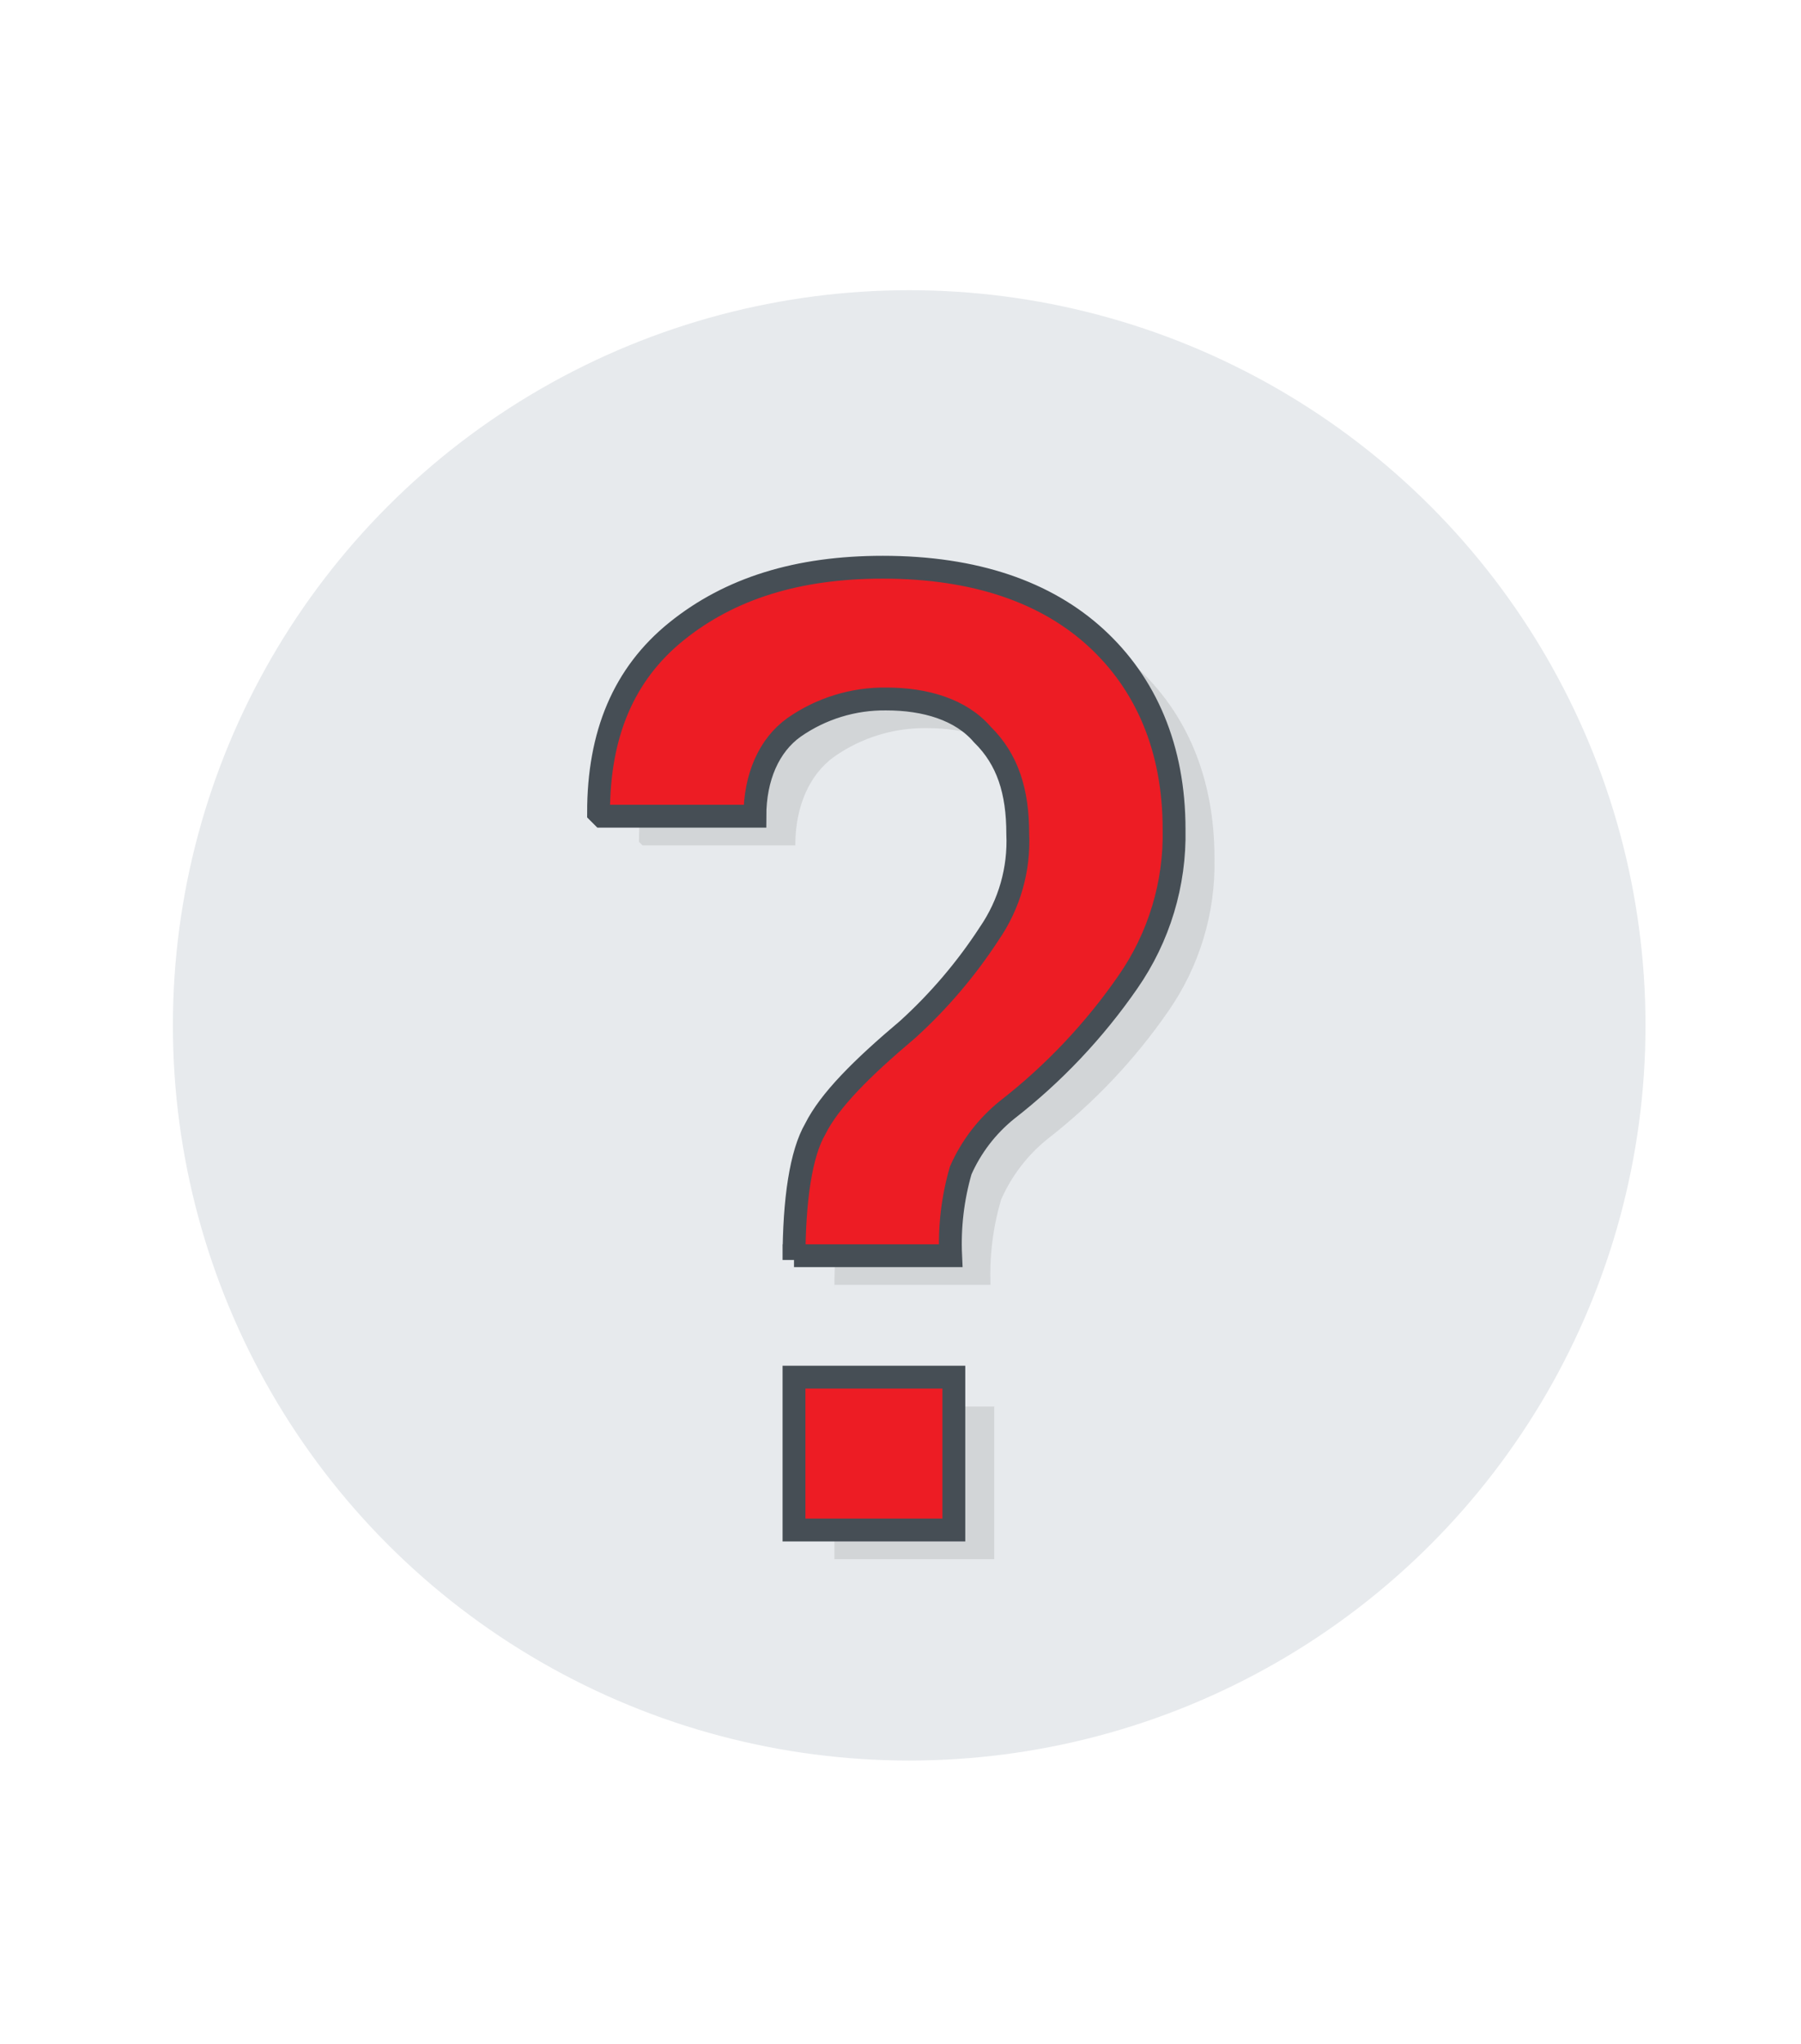
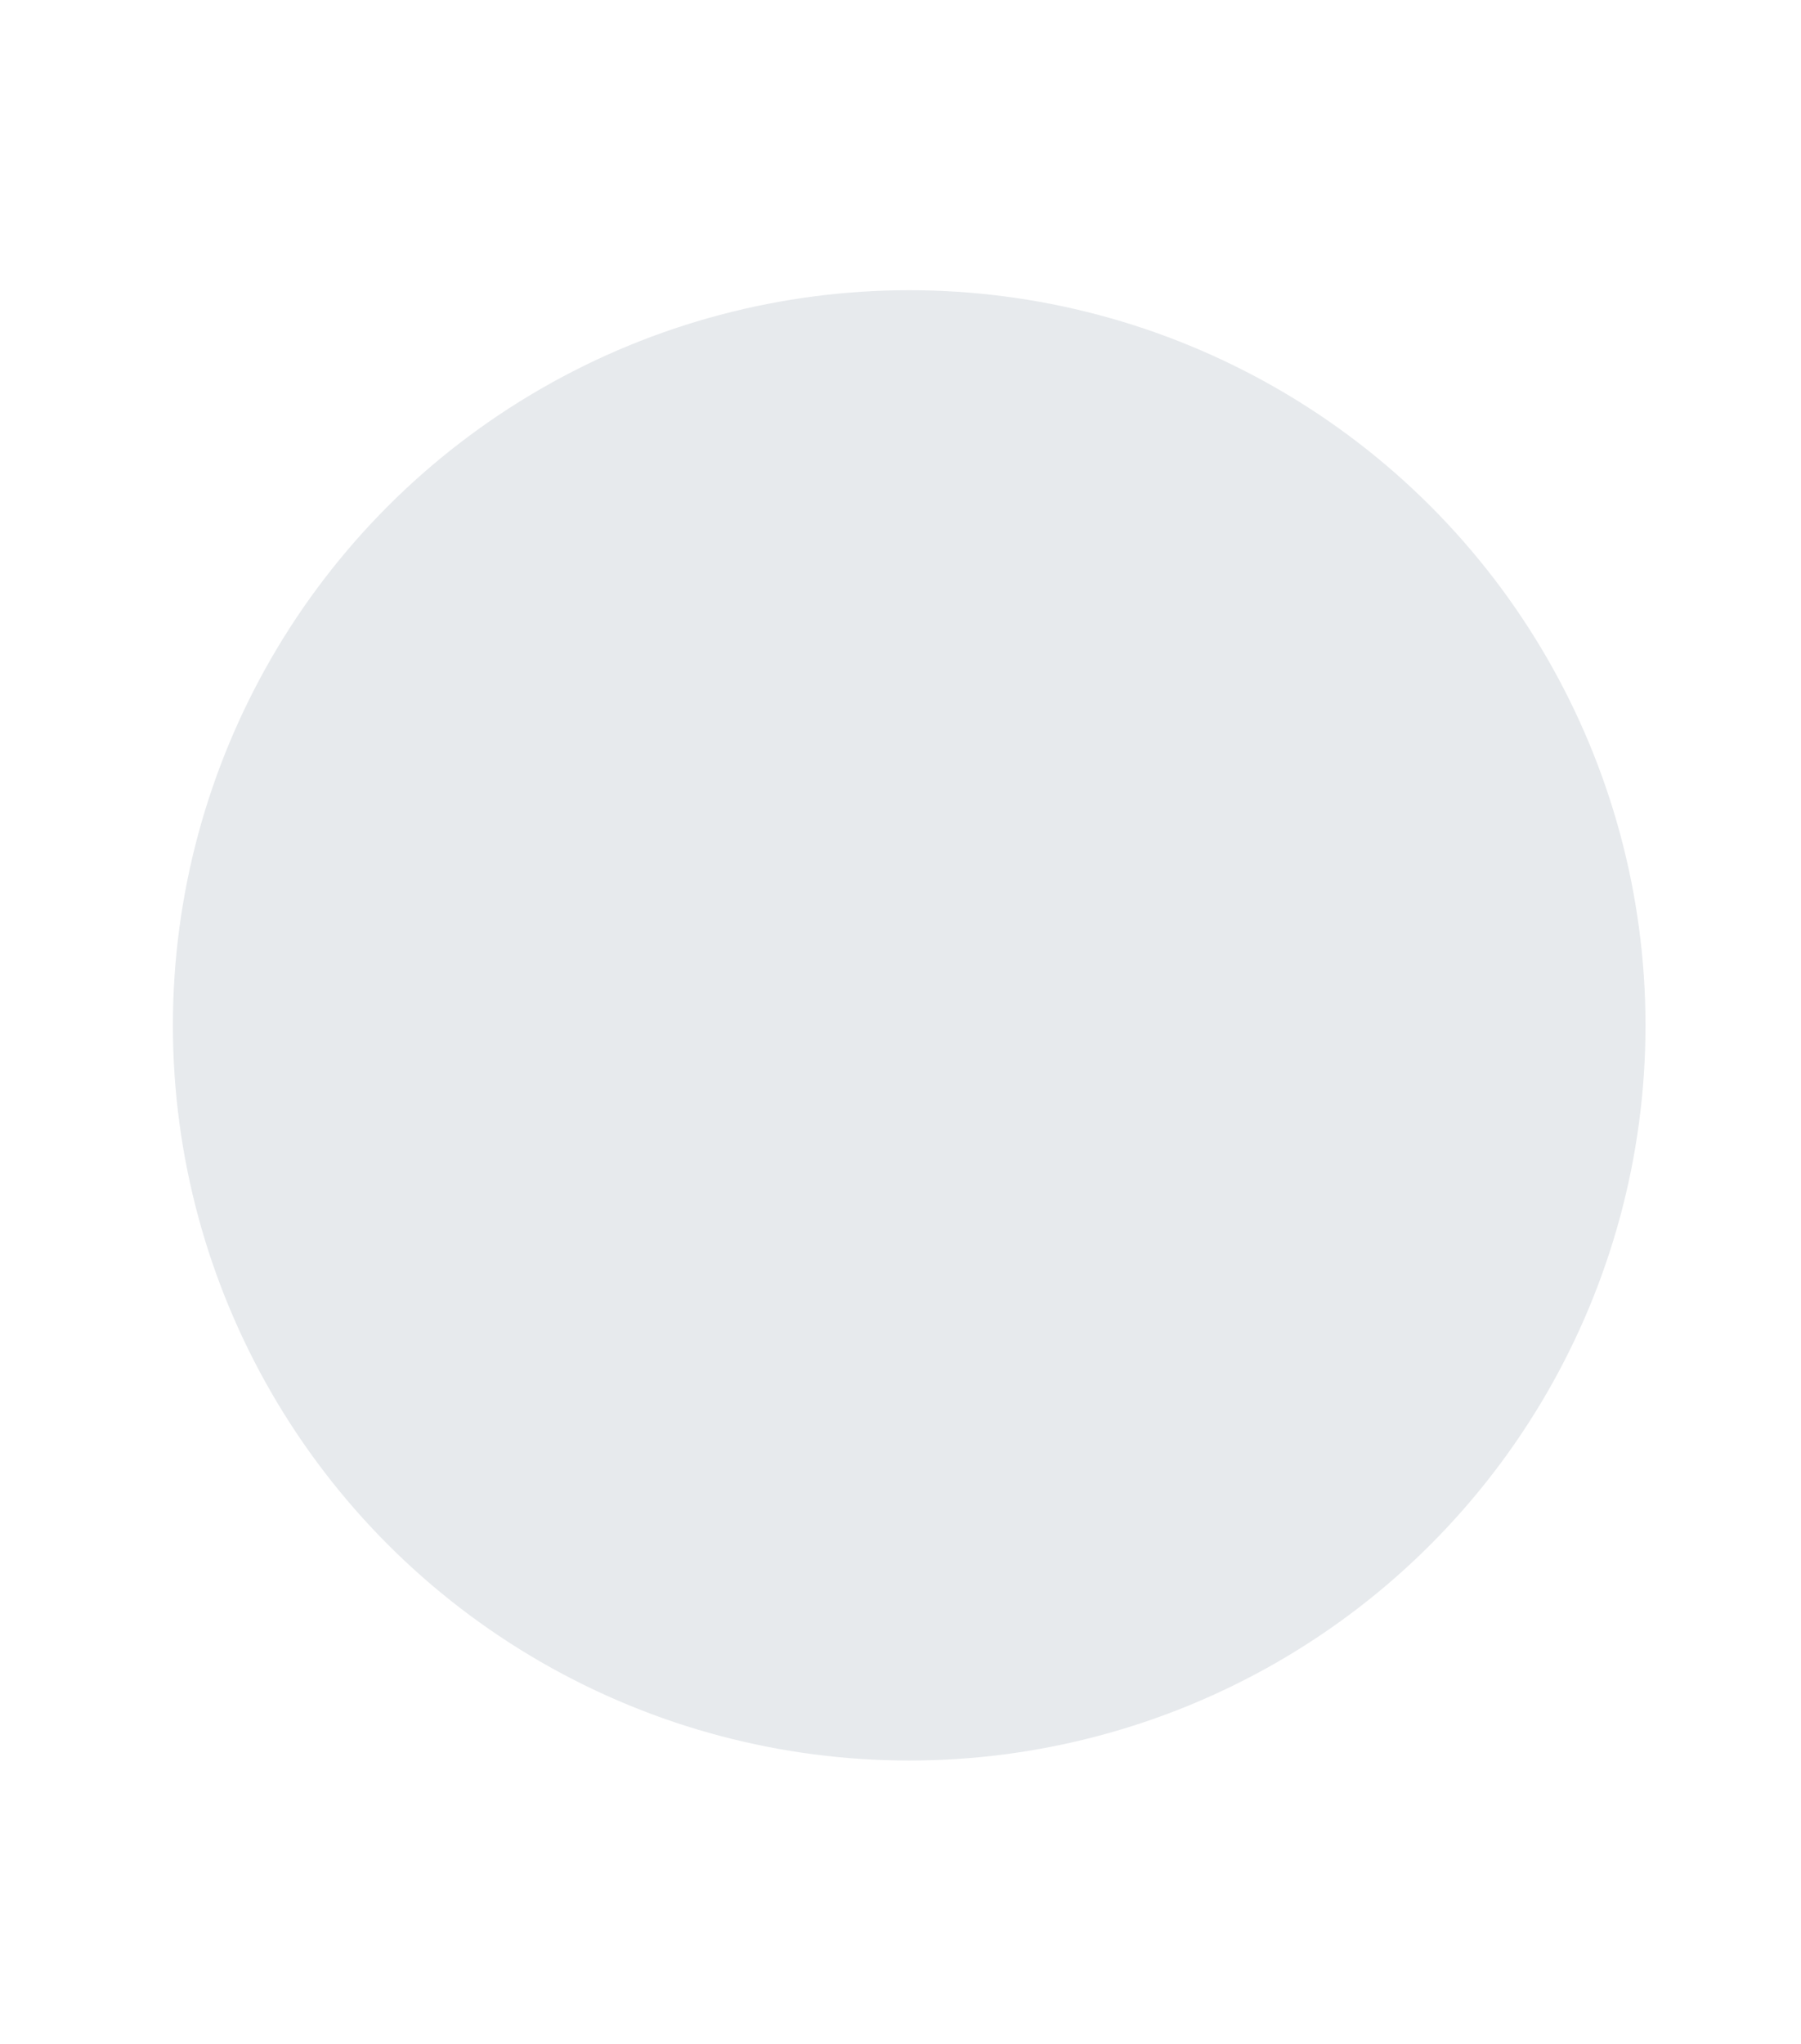
<svg xmlns="http://www.w3.org/2000/svg" width="141px" height="160px" viewBox="0 0 141 160" version="1.1">
  <title>6 questions</title>
  <desc>Created with Sketch.</desc>
  <g id="6-questions" stroke="none" stroke-width="1" fill="none" fill-rule="evenodd">
    <g id="SHN-web-icons-06" transform="translate(13, 22)" fill-rule="nonzero">
      <ellipse id="Oval" fill="#E7EAED" cx="58.181" cy="58.268" rx="57.645" ry="57.55" />
      <g id="Group" opacity="0.47" transform="translate(36.299, 24.463)" fill="#BBBDBF">
-         <path d="M16.027,54.449 C16.027,49.714 16.579,46.1 17.692,44.19 C18.805,41.965 21.306,39.456 24.928,36.402 C27.372,34.182 29.52,31.657 31.32,28.89 C32.89,26.605 33.671,23.87 33.545,21.101 C33.545,17.763 32.717,15.261 30.768,13.312 C29.095,11.363 26.317,10.535 23.255,10.535 C20.672,10.502 18.144,11.28 16.027,12.76 C14.078,14.149 12.965,16.65 12.965,19.712 L1.002,19.712 L0.726,19.436 C0.726,13.312 2.675,8.586 6.842,5.232 C11.008,1.878 16.311,0.221 22.979,0.221 C30.207,0.221 35.771,2.17 39.669,5.745 C43.567,9.319 45.784,14.37 45.784,20.738 C45.872,25.005 44.607,29.189 42.17,32.693 C39.542,36.494 36.349,39.871 32.701,42.707 C31.133,43.973 29.891,45.597 29.079,47.442 C28.439,49.607 28.16,51.862 28.25,54.118 L16.027,54.118 L16.027,54.449 Z M28.542,75.589 L16.027,75.589 L16.027,63.642 L28.542,63.642 L28.542,75.589 Z" id="Shape" />
-       </g>
-       <path d="M49.162,76.631 C49.162,71.896 49.714,68.282 50.827,66.373 C51.94,64.147 54.441,61.638 58.063,58.584 C60.507,56.364 62.655,53.839 64.455,51.072 C66.025,48.787 66.806,46.052 66.68,43.283 C66.68,39.945 65.891,37.444 63.903,35.494 C62.23,33.545 59.452,32.717 56.39,32.717 C53.807,32.684 51.279,33.462 49.162,34.942 C47.213,36.331 46.1,38.832 46.1,41.894 L34.137,41.894 L33.861,41.618 C33.861,35.494 35.81,30.768 39.977,27.414 C44.143,24.06 49.446,22.403 56.114,22.403 C63.342,22.403 68.906,24.352 72.804,27.927 C76.702,31.501 78.919,36.552 78.919,42.92 C79.007,47.187 77.742,51.371 75.305,54.875 C72.677,58.676 69.484,62.053 65.836,64.889 C64.268,66.155 63.026,67.779 62.214,69.624 C61.588,71.791 61.321,74.046 61.425,76.3 L49.162,76.3 L49.162,76.631 Z M61.677,97.771 L49.162,97.771 L49.162,85.808 L61.677,85.808 L61.677,97.771 Z" id="Shape" stroke="#464E55" stroke-width="1.789" fill="#ED1C24" />
+         </g>
    </g>
  </g>
</svg>